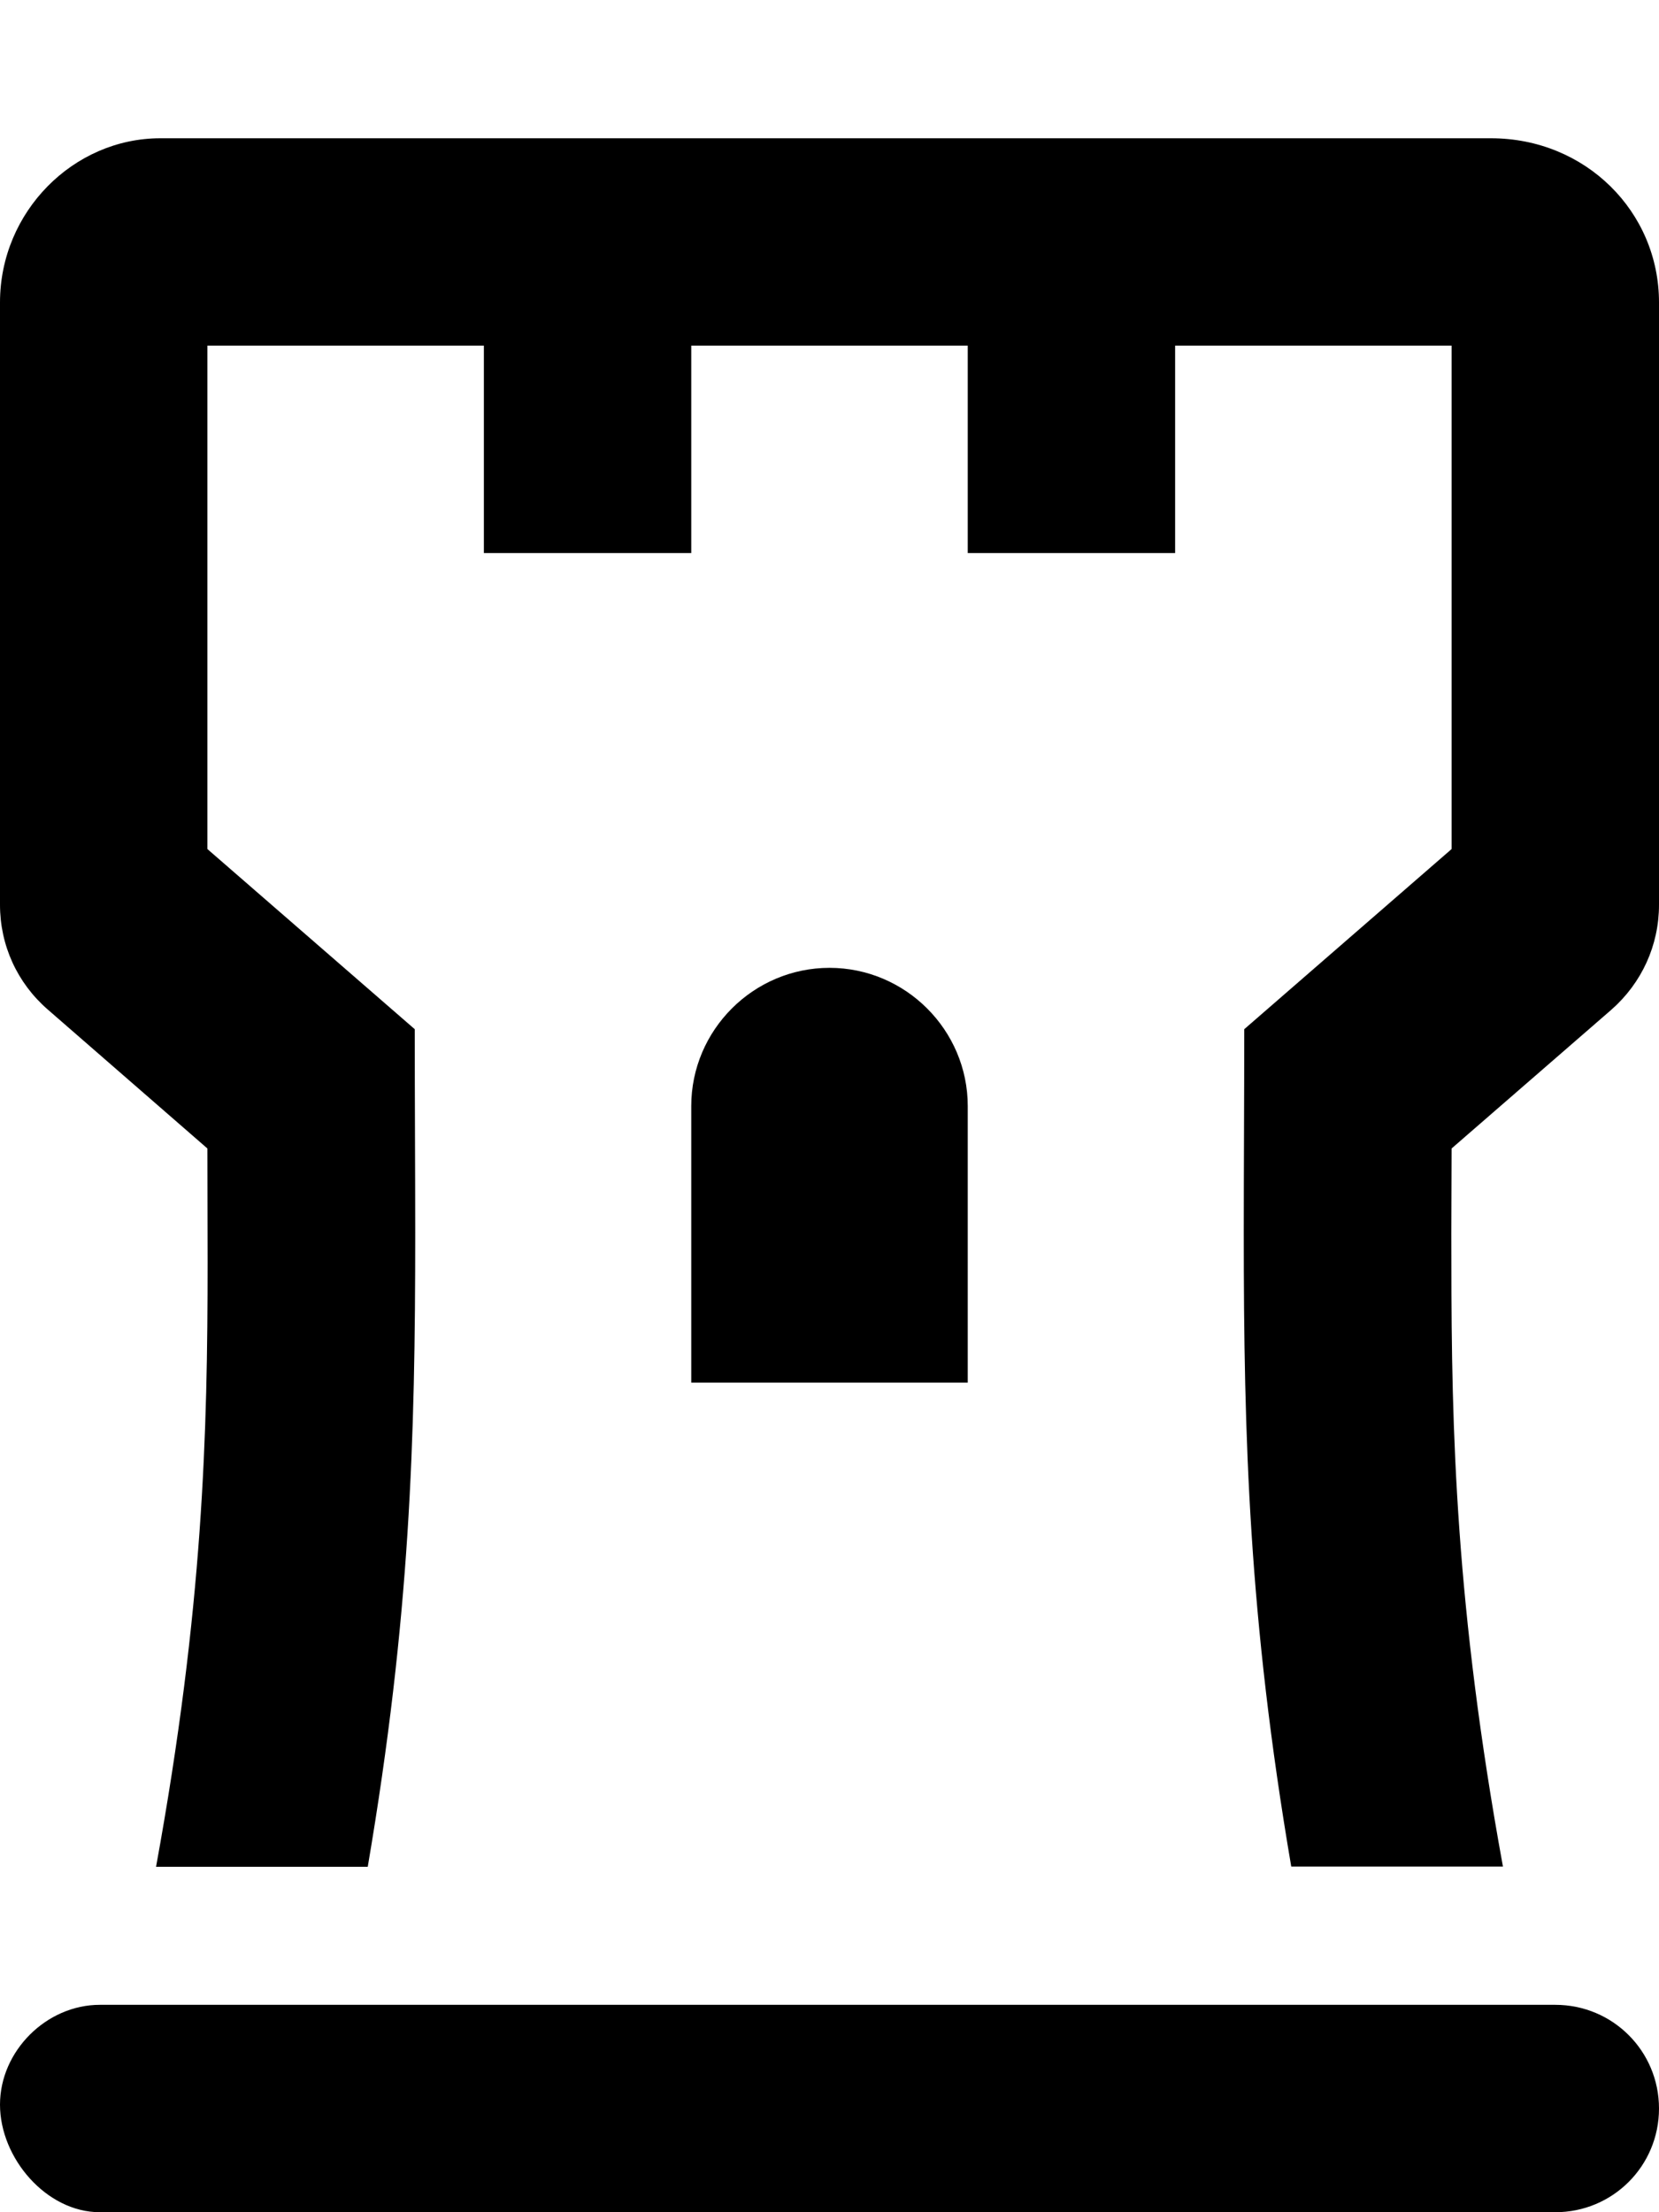
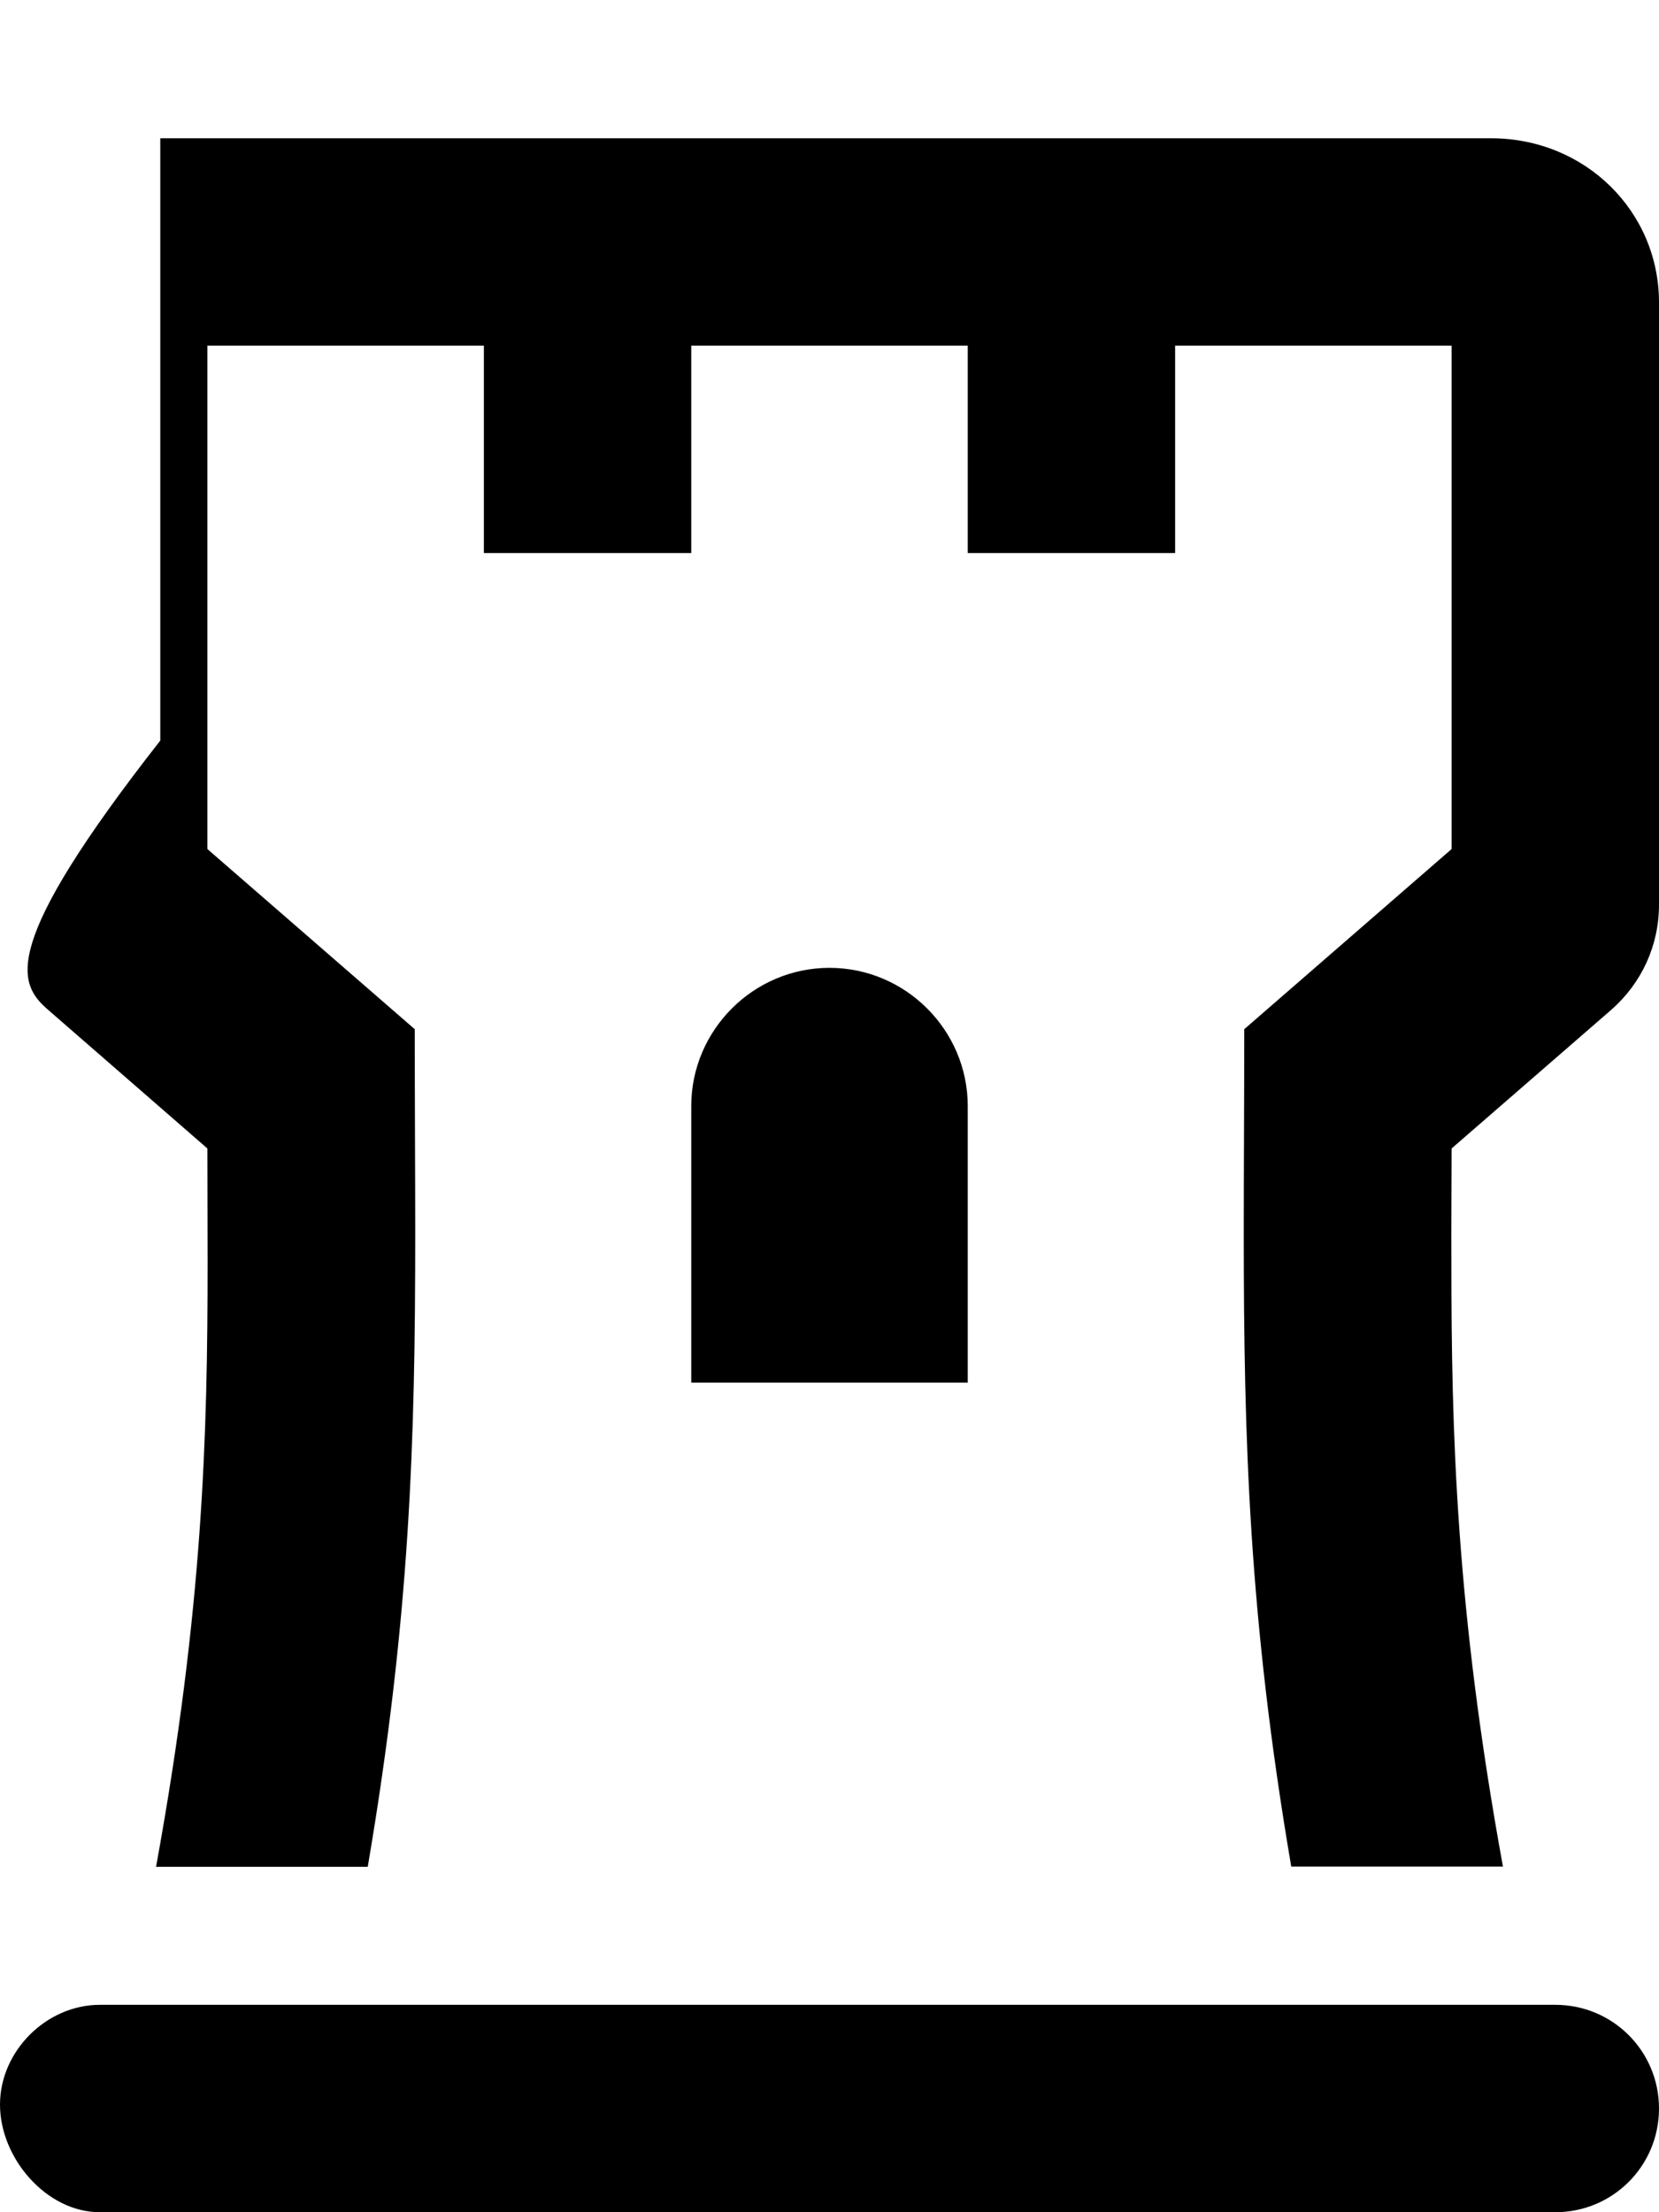
<svg xmlns="http://www.w3.org/2000/svg" viewBox="0 0 384 512">
-   <path d="M360 464H23.1C10.75 464 0 474.7 0 487.1S10.75 512 23.1 512H360C373.3 512 384 501.3 384 488S373.3 464 360 464zM345.1 32h-308C17 32 0 49 0 70v139.4C0 218.8 4 227.5 11 233.6L48 265.8c0 8.885 .05 17.64 .05 26.46c0 39.32-1.001 79.96-11.93 139.8h49C94.95 374.3 96.11 333.3 96.11 285.5C96.11 270.7 96 255.1 96 238.2L48 196.5V80h64V128H160V80h64V128h48V80h64v116.5L288 238.2c0 16.77-.112 32.25-.112 47.1c0 47.79 1.164 89.15 10.99 146.7h49c-10.92-59.83-11.93-100.6-11.93-139.9C335.9 283.3 336 274.6 336 265.8l37-32.13C380 227.5 384 218.8 384 209.4V70C384 49 367 32 345.1 32zM192 224C174.4 224 160 238.4 160 256v64h64V256C224 238.4 209.6 224 192 224z" />
+   <path d="M360 464H23.1C10.75 464 0 474.7 0 487.1S10.75 512 23.1 512H360C373.3 512 384 501.3 384 488S373.3 464 360 464zM345.1 32h-308v139.4C0 218.8 4 227.5 11 233.6L48 265.8c0 8.885 .05 17.64 .05 26.46c0 39.32-1.001 79.96-11.93 139.8h49C94.95 374.3 96.11 333.3 96.11 285.5C96.11 270.7 96 255.1 96 238.2L48 196.5V80h64V128H160V80h64V128h48V80h64v116.5L288 238.2c0 16.77-.112 32.25-.112 47.1c0 47.79 1.164 89.15 10.99 146.7h49c-10.92-59.83-11.93-100.6-11.93-139.9C335.9 283.3 336 274.6 336 265.8l37-32.13C380 227.5 384 218.8 384 209.4V70C384 49 367 32 345.1 32zM192 224C174.4 224 160 238.4 160 256v64h64V256C224 238.4 209.6 224 192 224z" />
</svg>